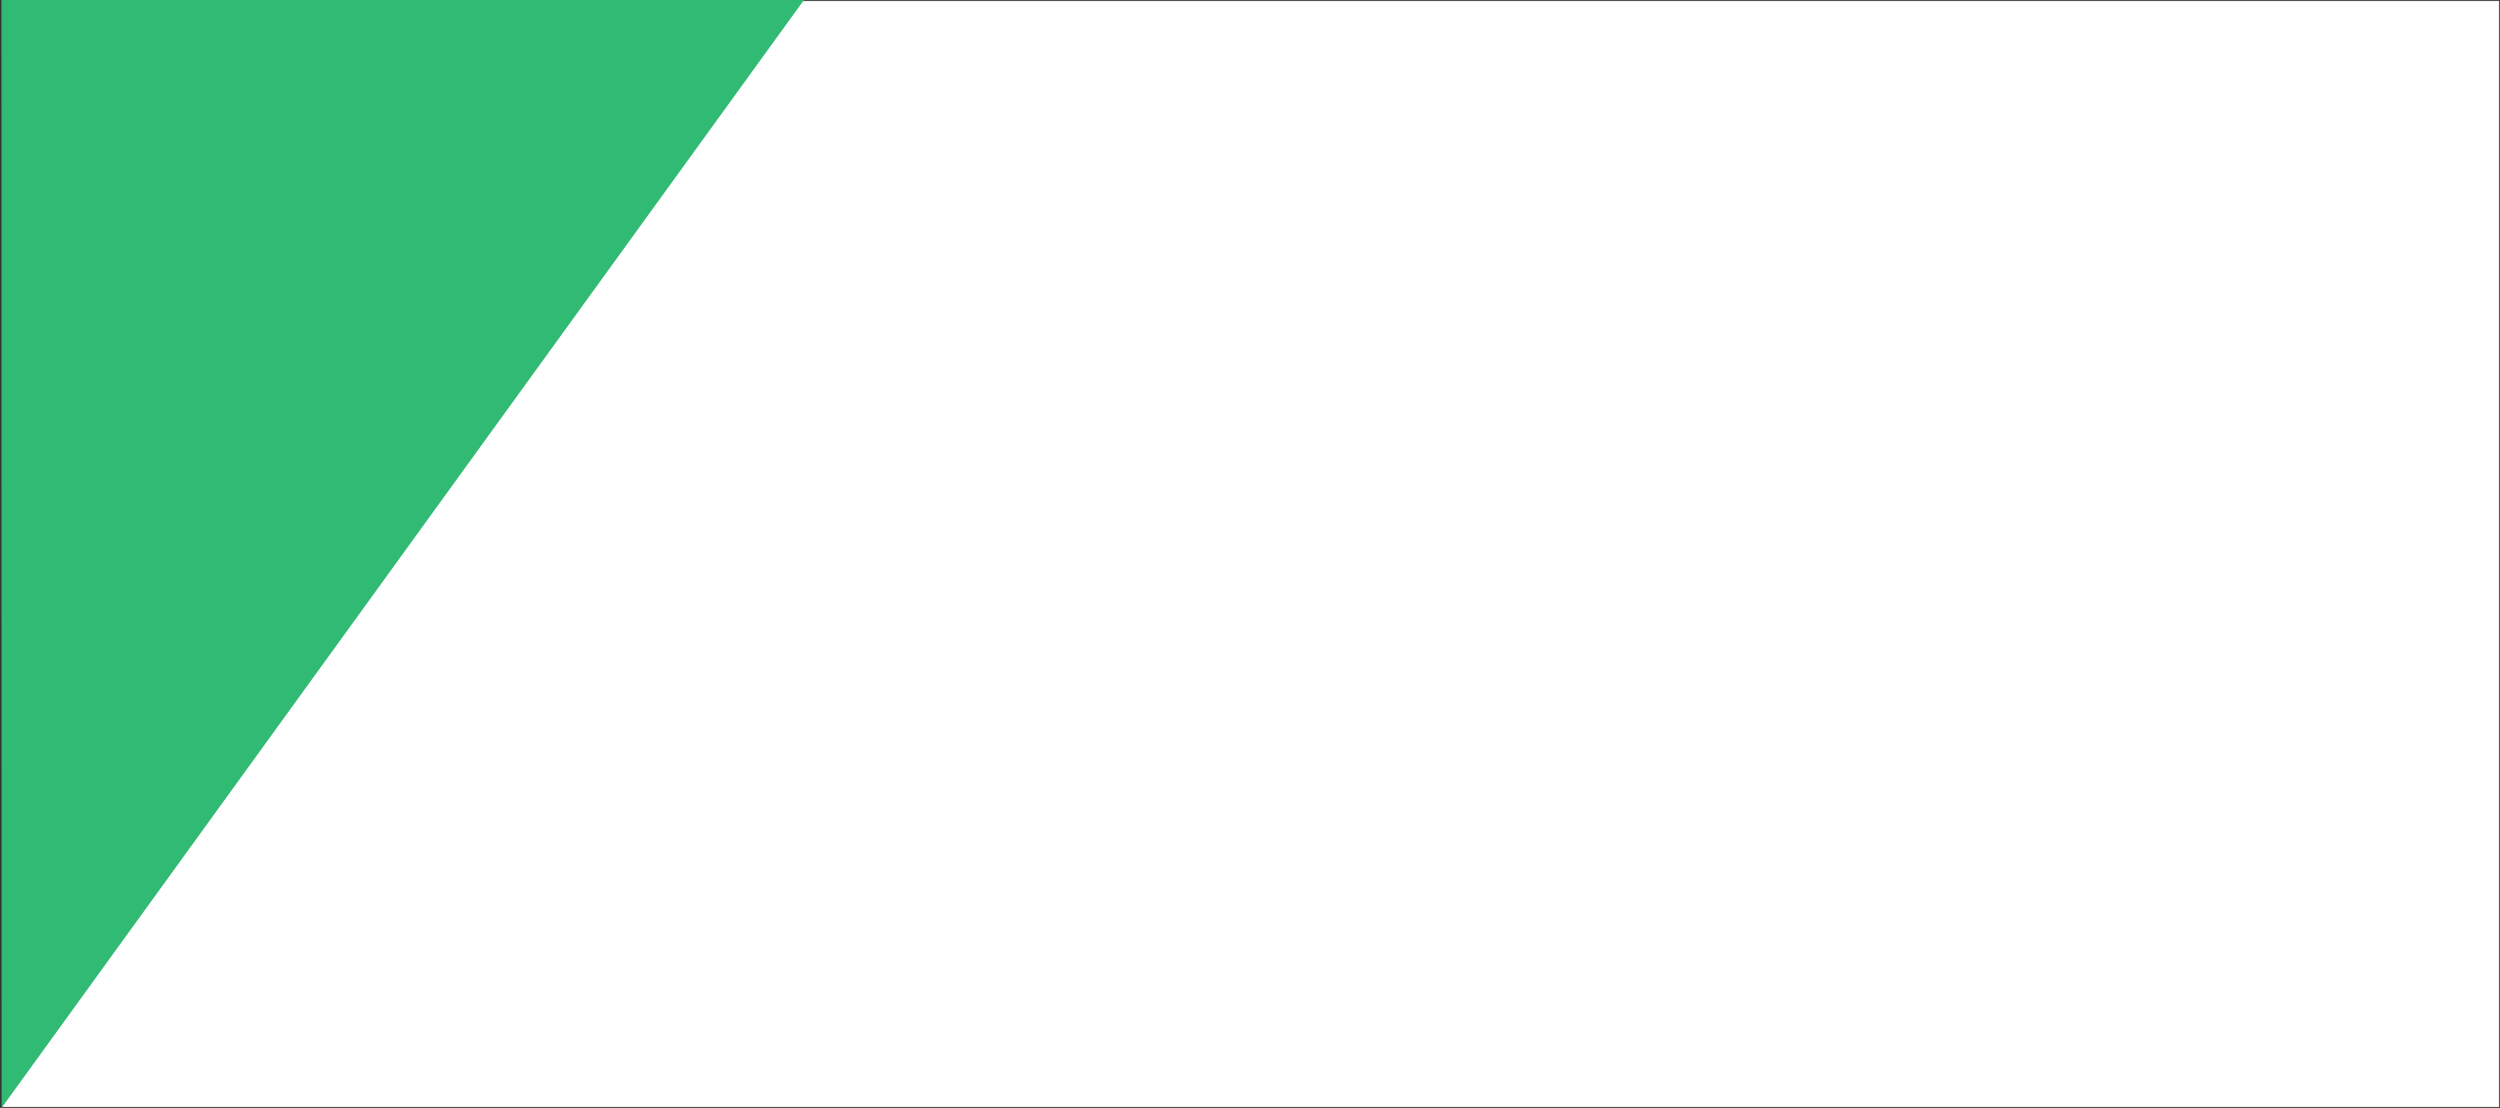
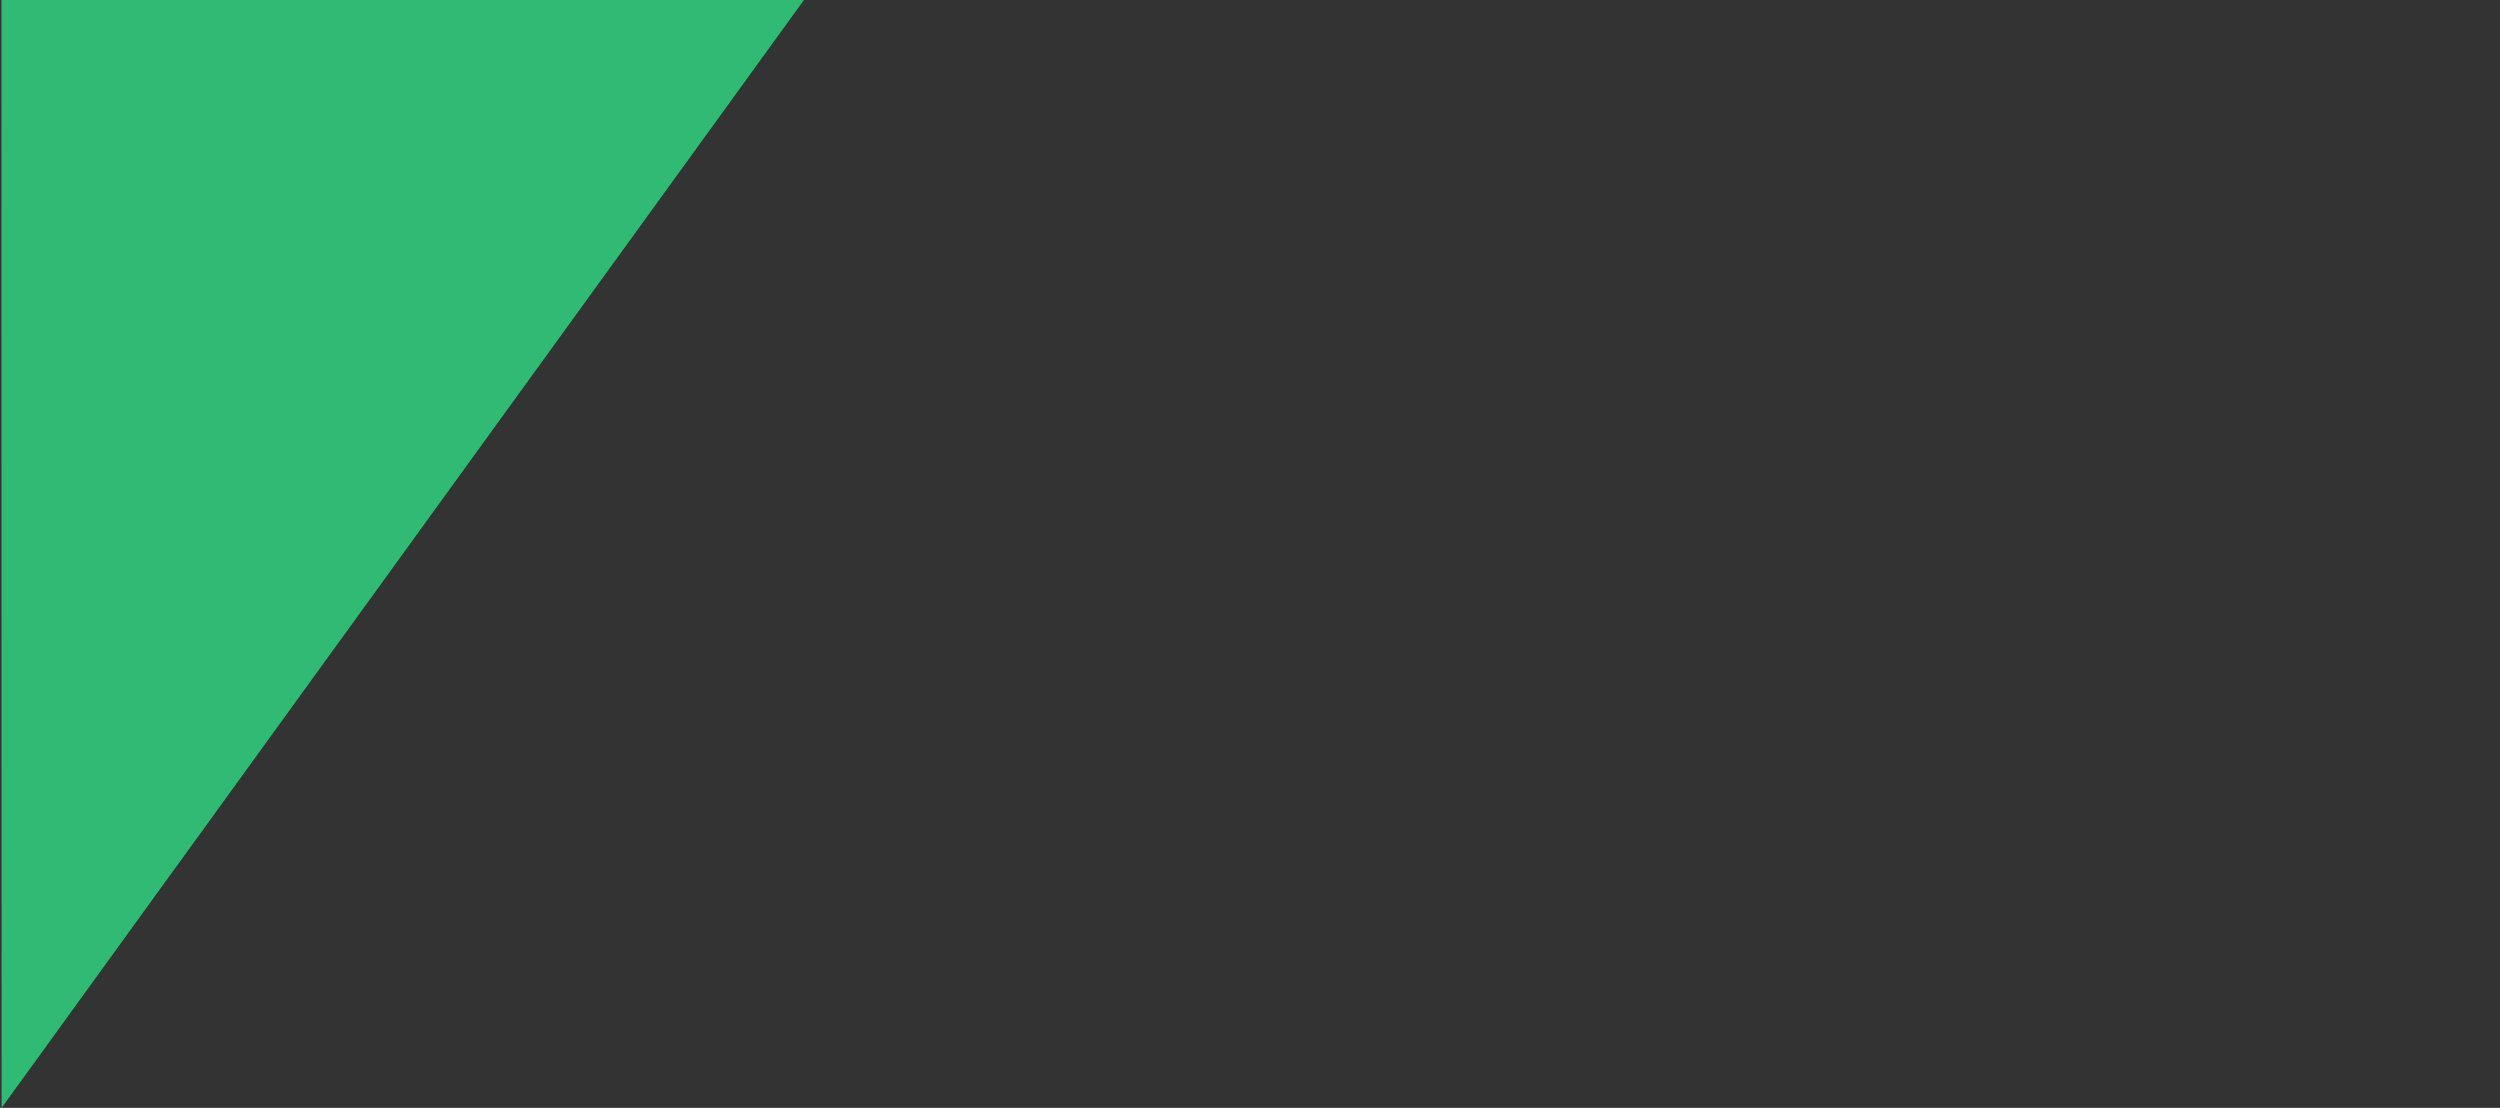
<svg xmlns="http://www.w3.org/2000/svg" width="1618px" height="717px" viewBox="0 0 1618 717" version="1.1">
  <rect x="0" y="0" width="1618" height="717" fill="#333333" stroke="none" />
  <g stroke="none" stroke-width="1" fill="none" fill-rule="evenodd">
    <g>
-       <rect stroke-opacity="0.103" stroke="#000000" fill="#fff" x="1.5" y="0.5" width="1616" height="716" />
      <polygon fill="#31BA73" points="520.295 0.02 1.026 717.021 0.917 0.02" />
    </g>
  </g>
</svg>